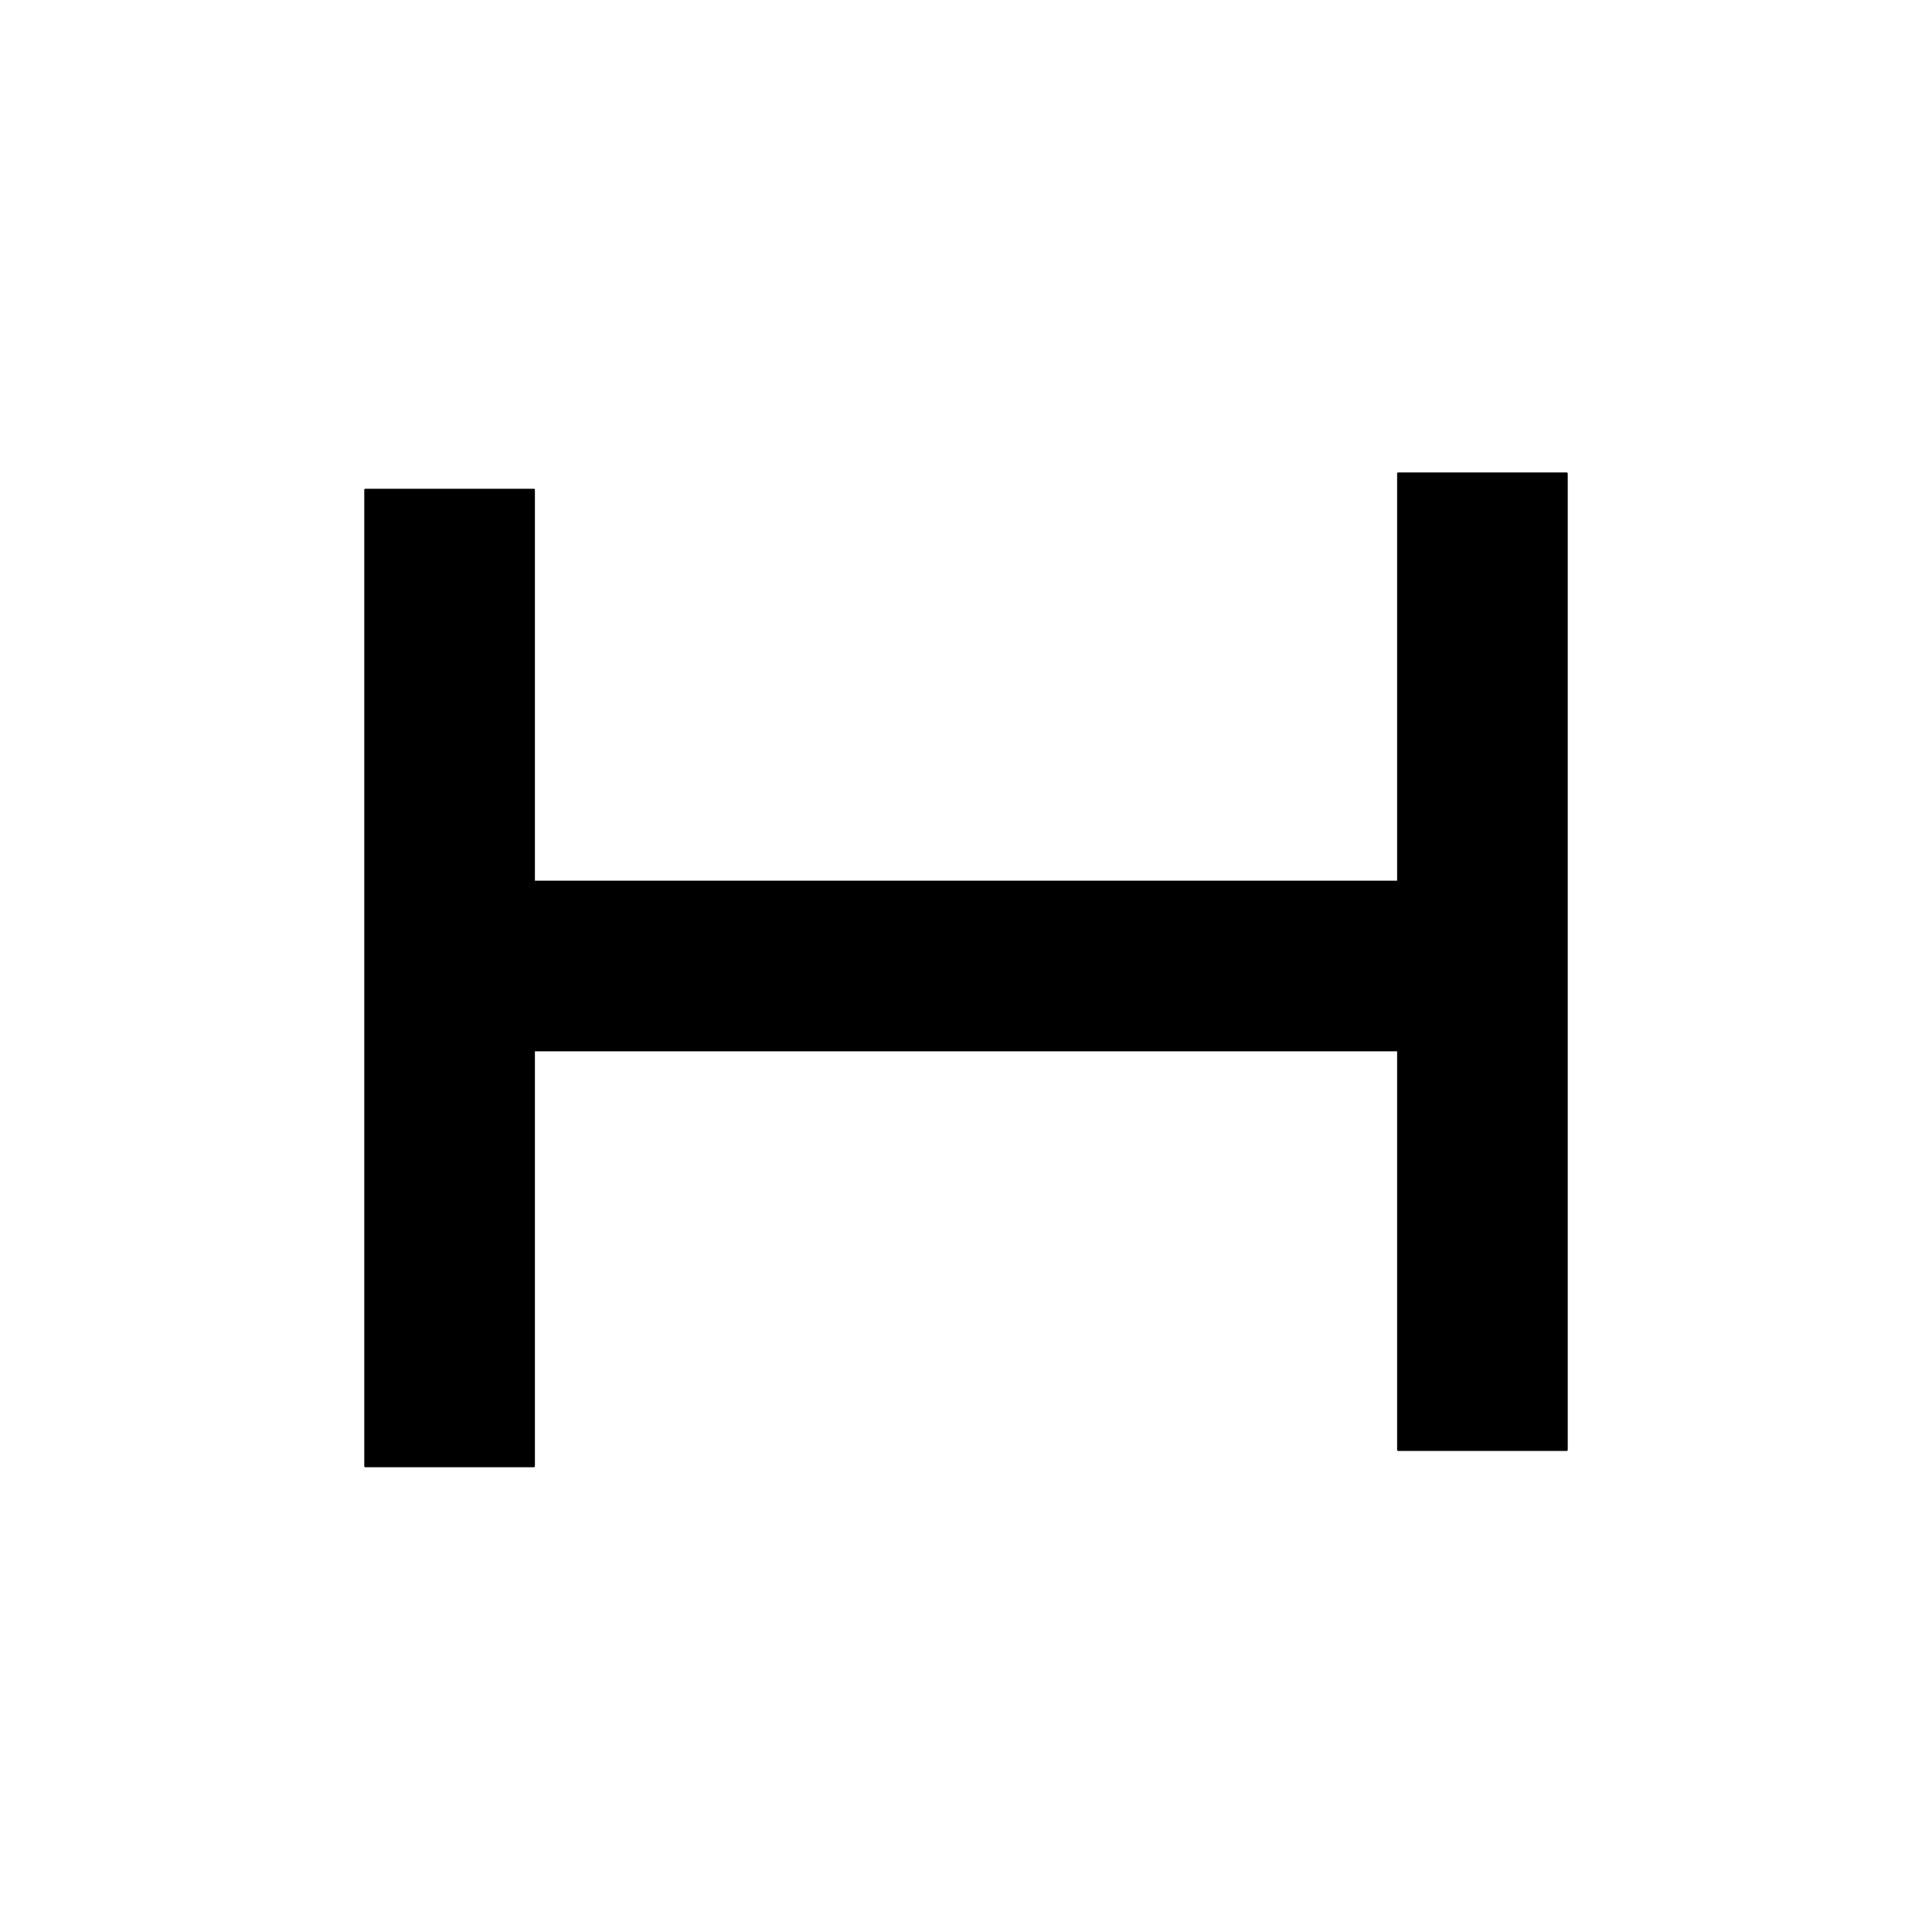
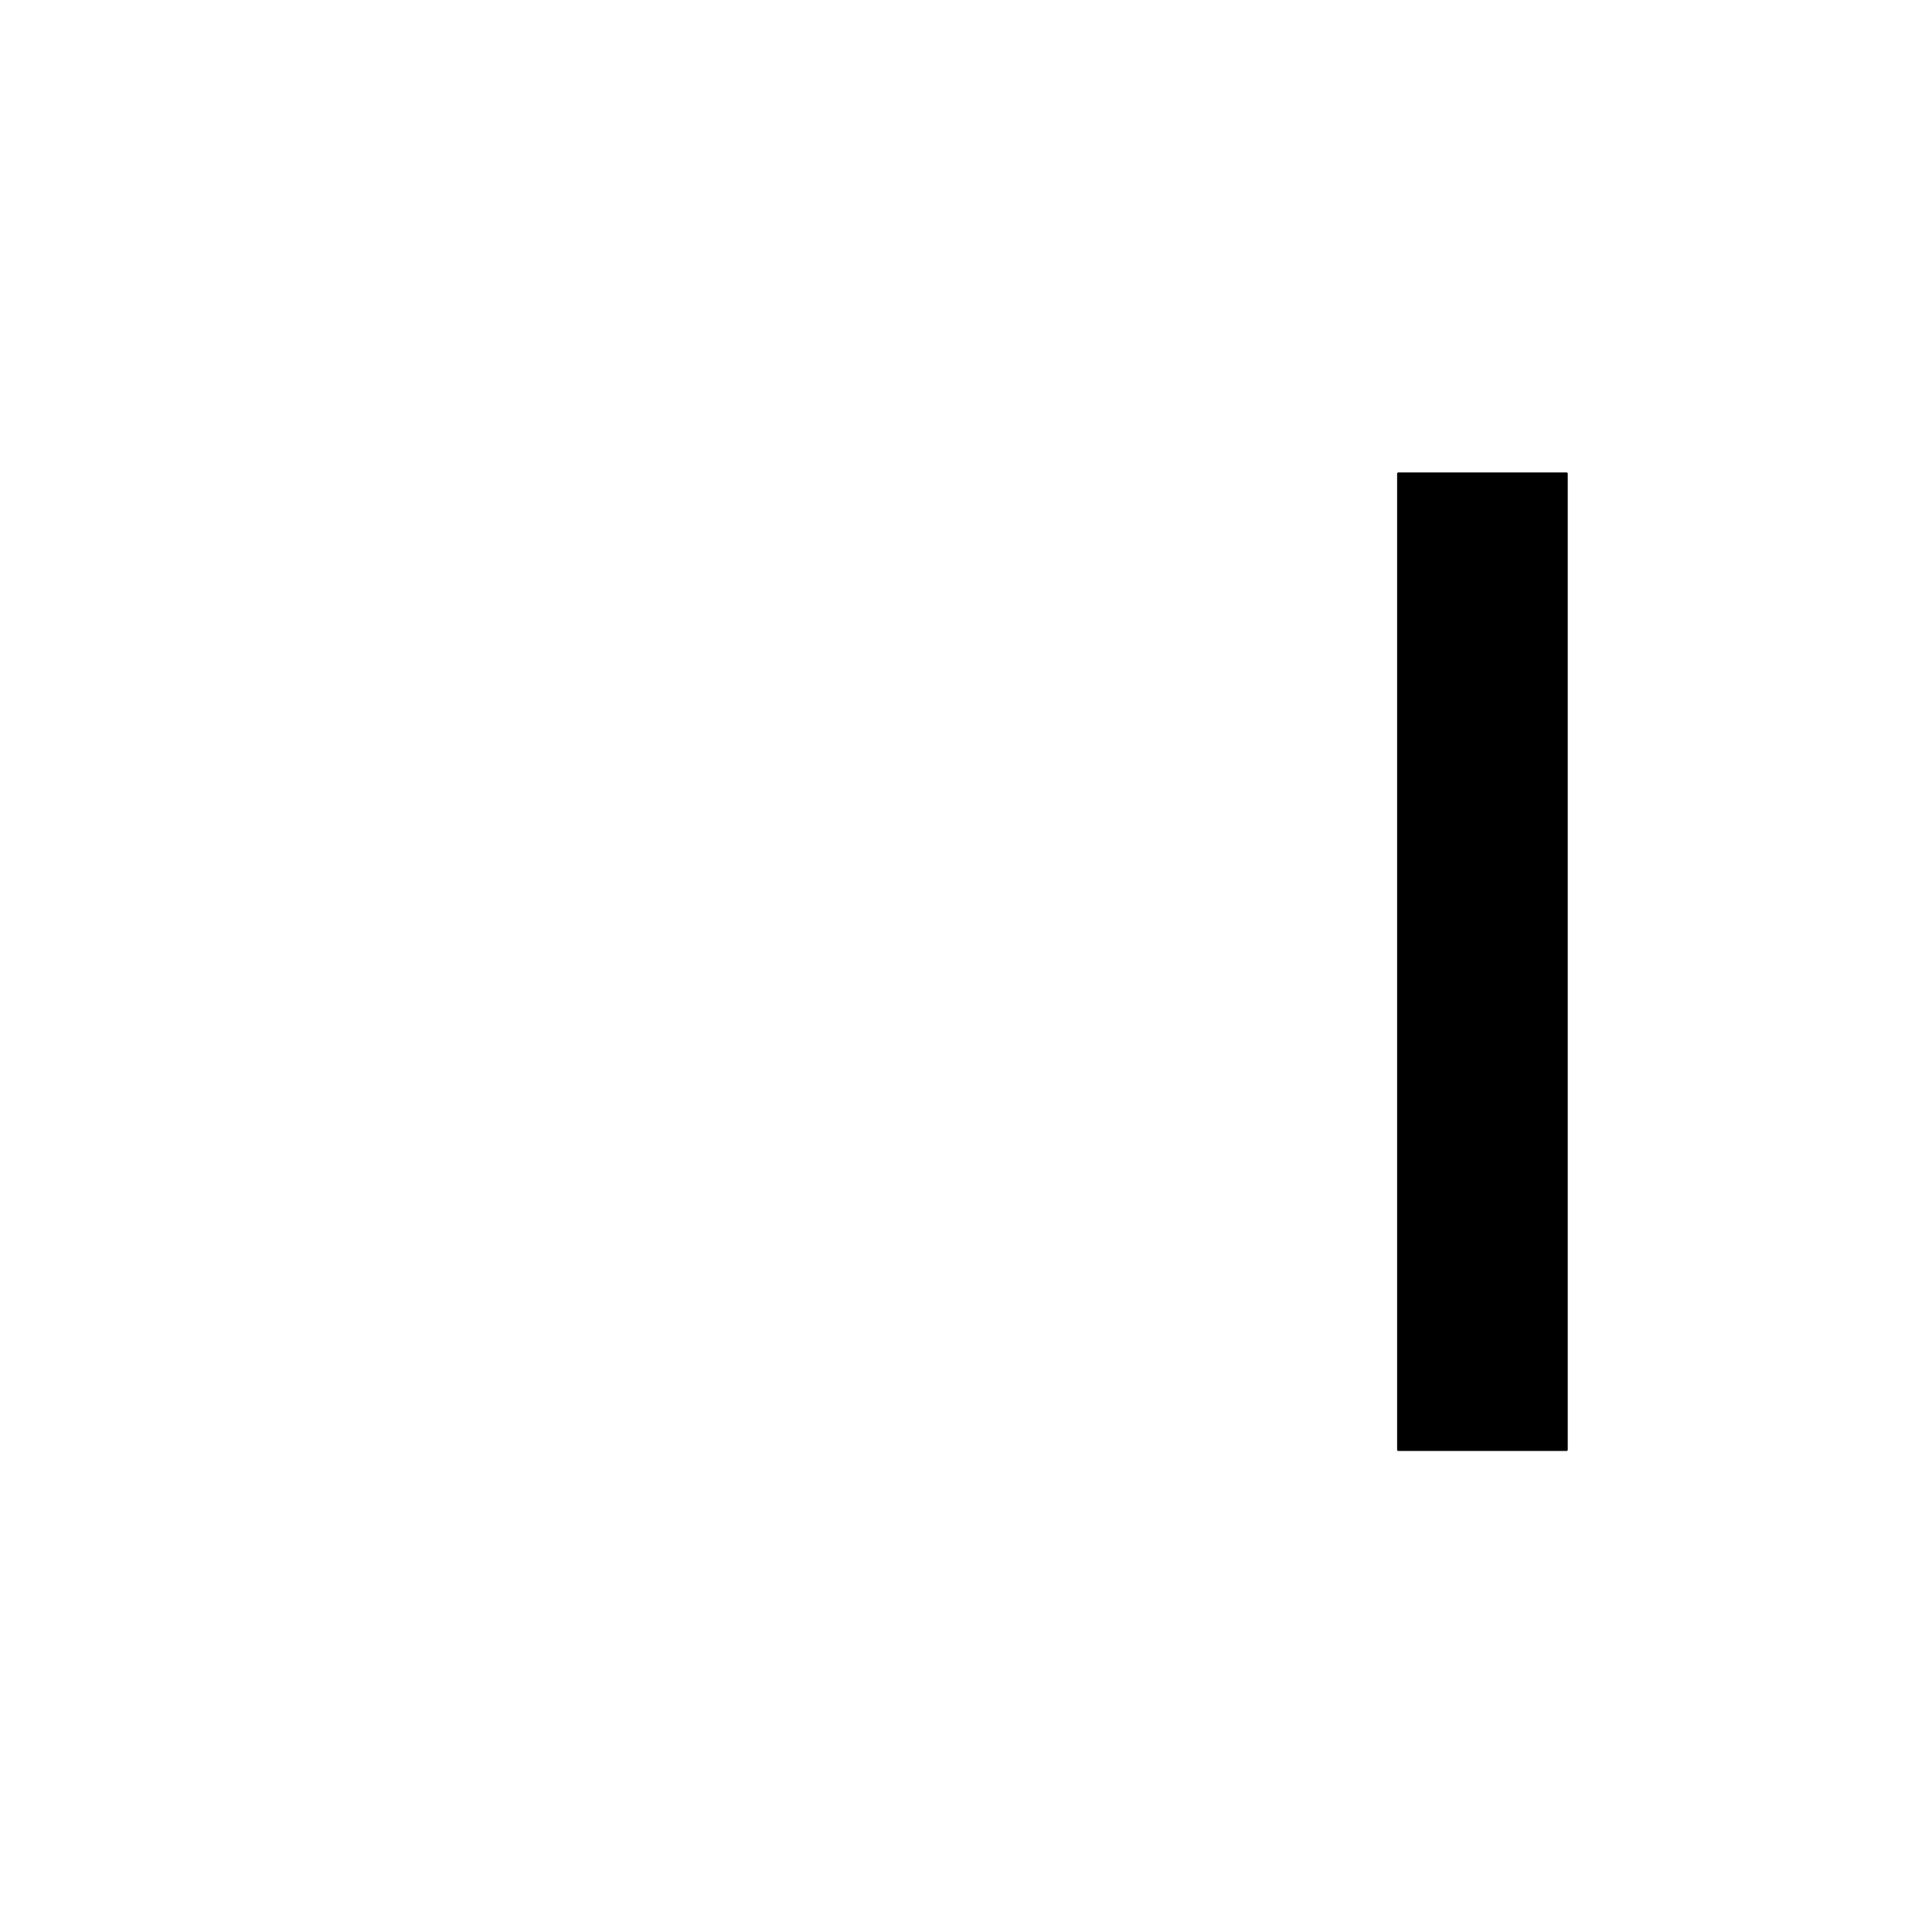
<svg xmlns="http://www.w3.org/2000/svg" width="900" height="900">
-   <path d="M 239.87 410.76 L 683.00 410.76 L 683.00 489.24 L 239.87 489.24 Z M 239.87 410.76" stroke-width="1.00" stroke="black" stroke-linecap="round" stroke-linejoin="round" fill="black" />
-   <path d="M -17.98 416.34 L 436.84 416.34 L 436.84 494.83 L -17.98 494.83 Z M -17.98 416.34" transform="rotate(90.00,209.43,455.59)" stroke-width="1.00" stroke="black" stroke-linecap="round" stroke-linejoin="round" fill="black" />
  <path d="M 463.16 408.75 L 917.98 408.75 L 917.98 487.23 L 463.16 487.23 Z M 463.16 408.75" transform="rotate(90.00,690.57,447.99)" stroke-width="1.00" stroke="black" stroke-linecap="round" stroke-linejoin="round" fill="black" />
</svg>